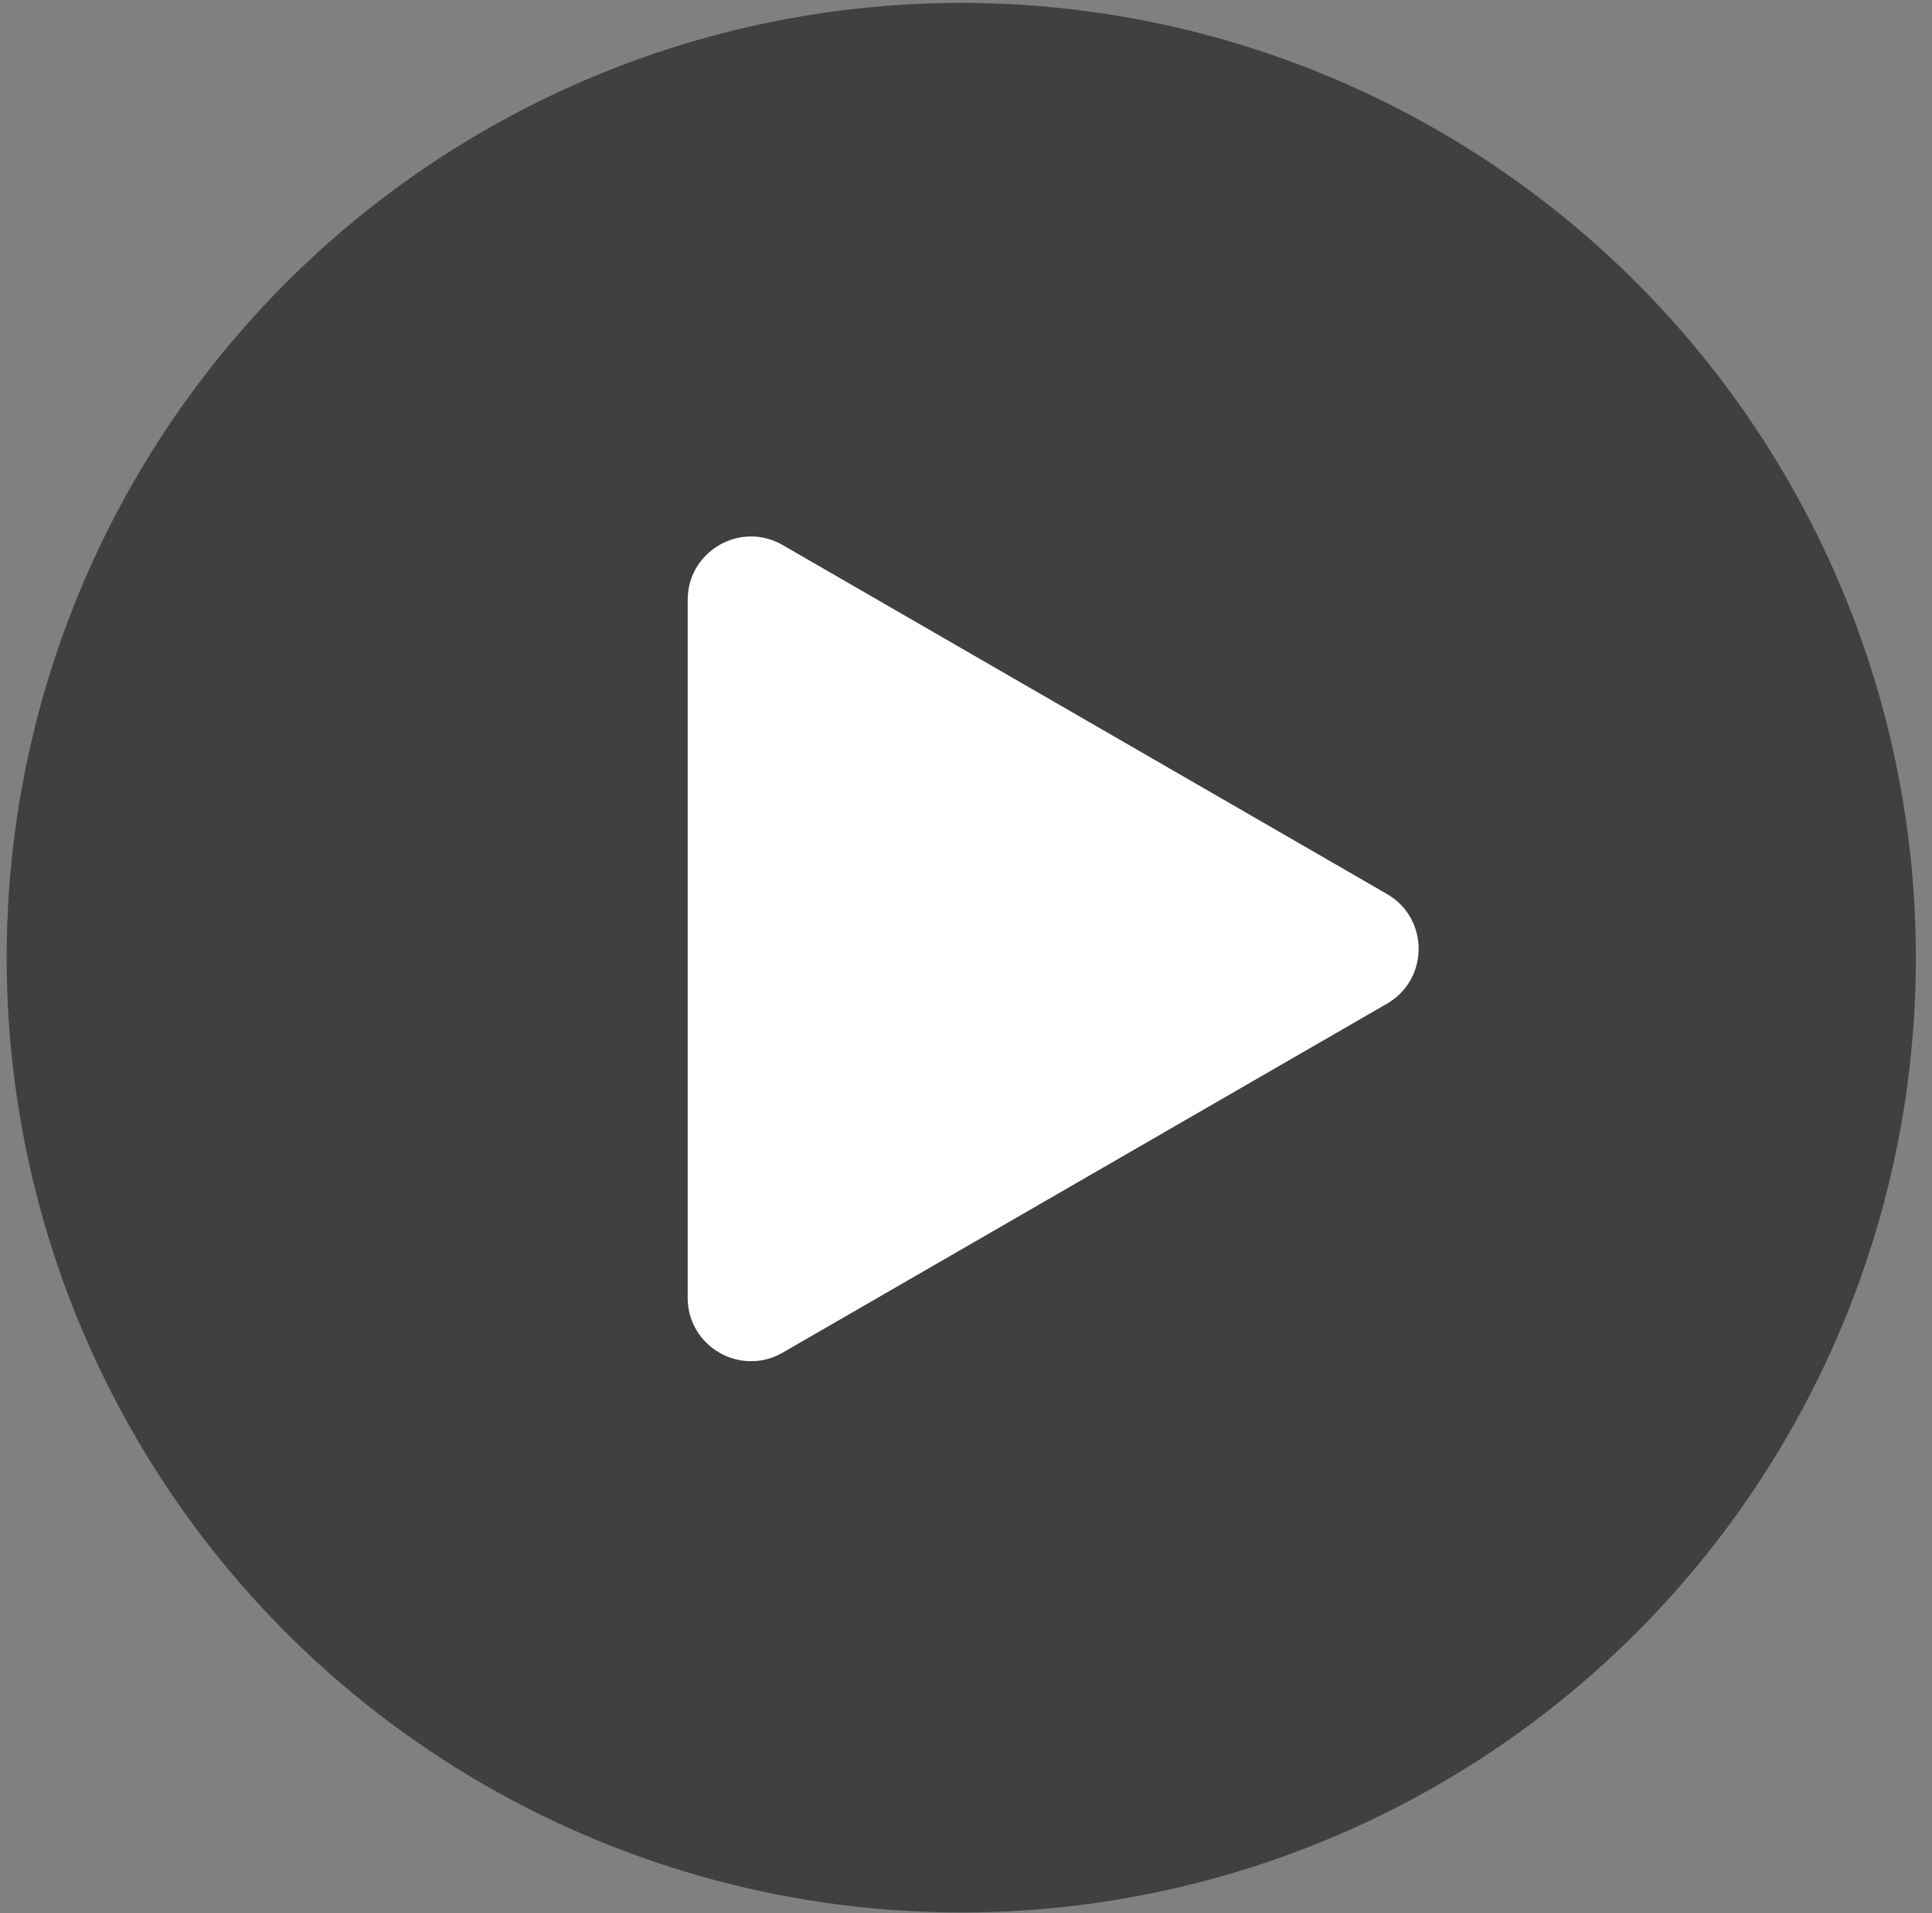
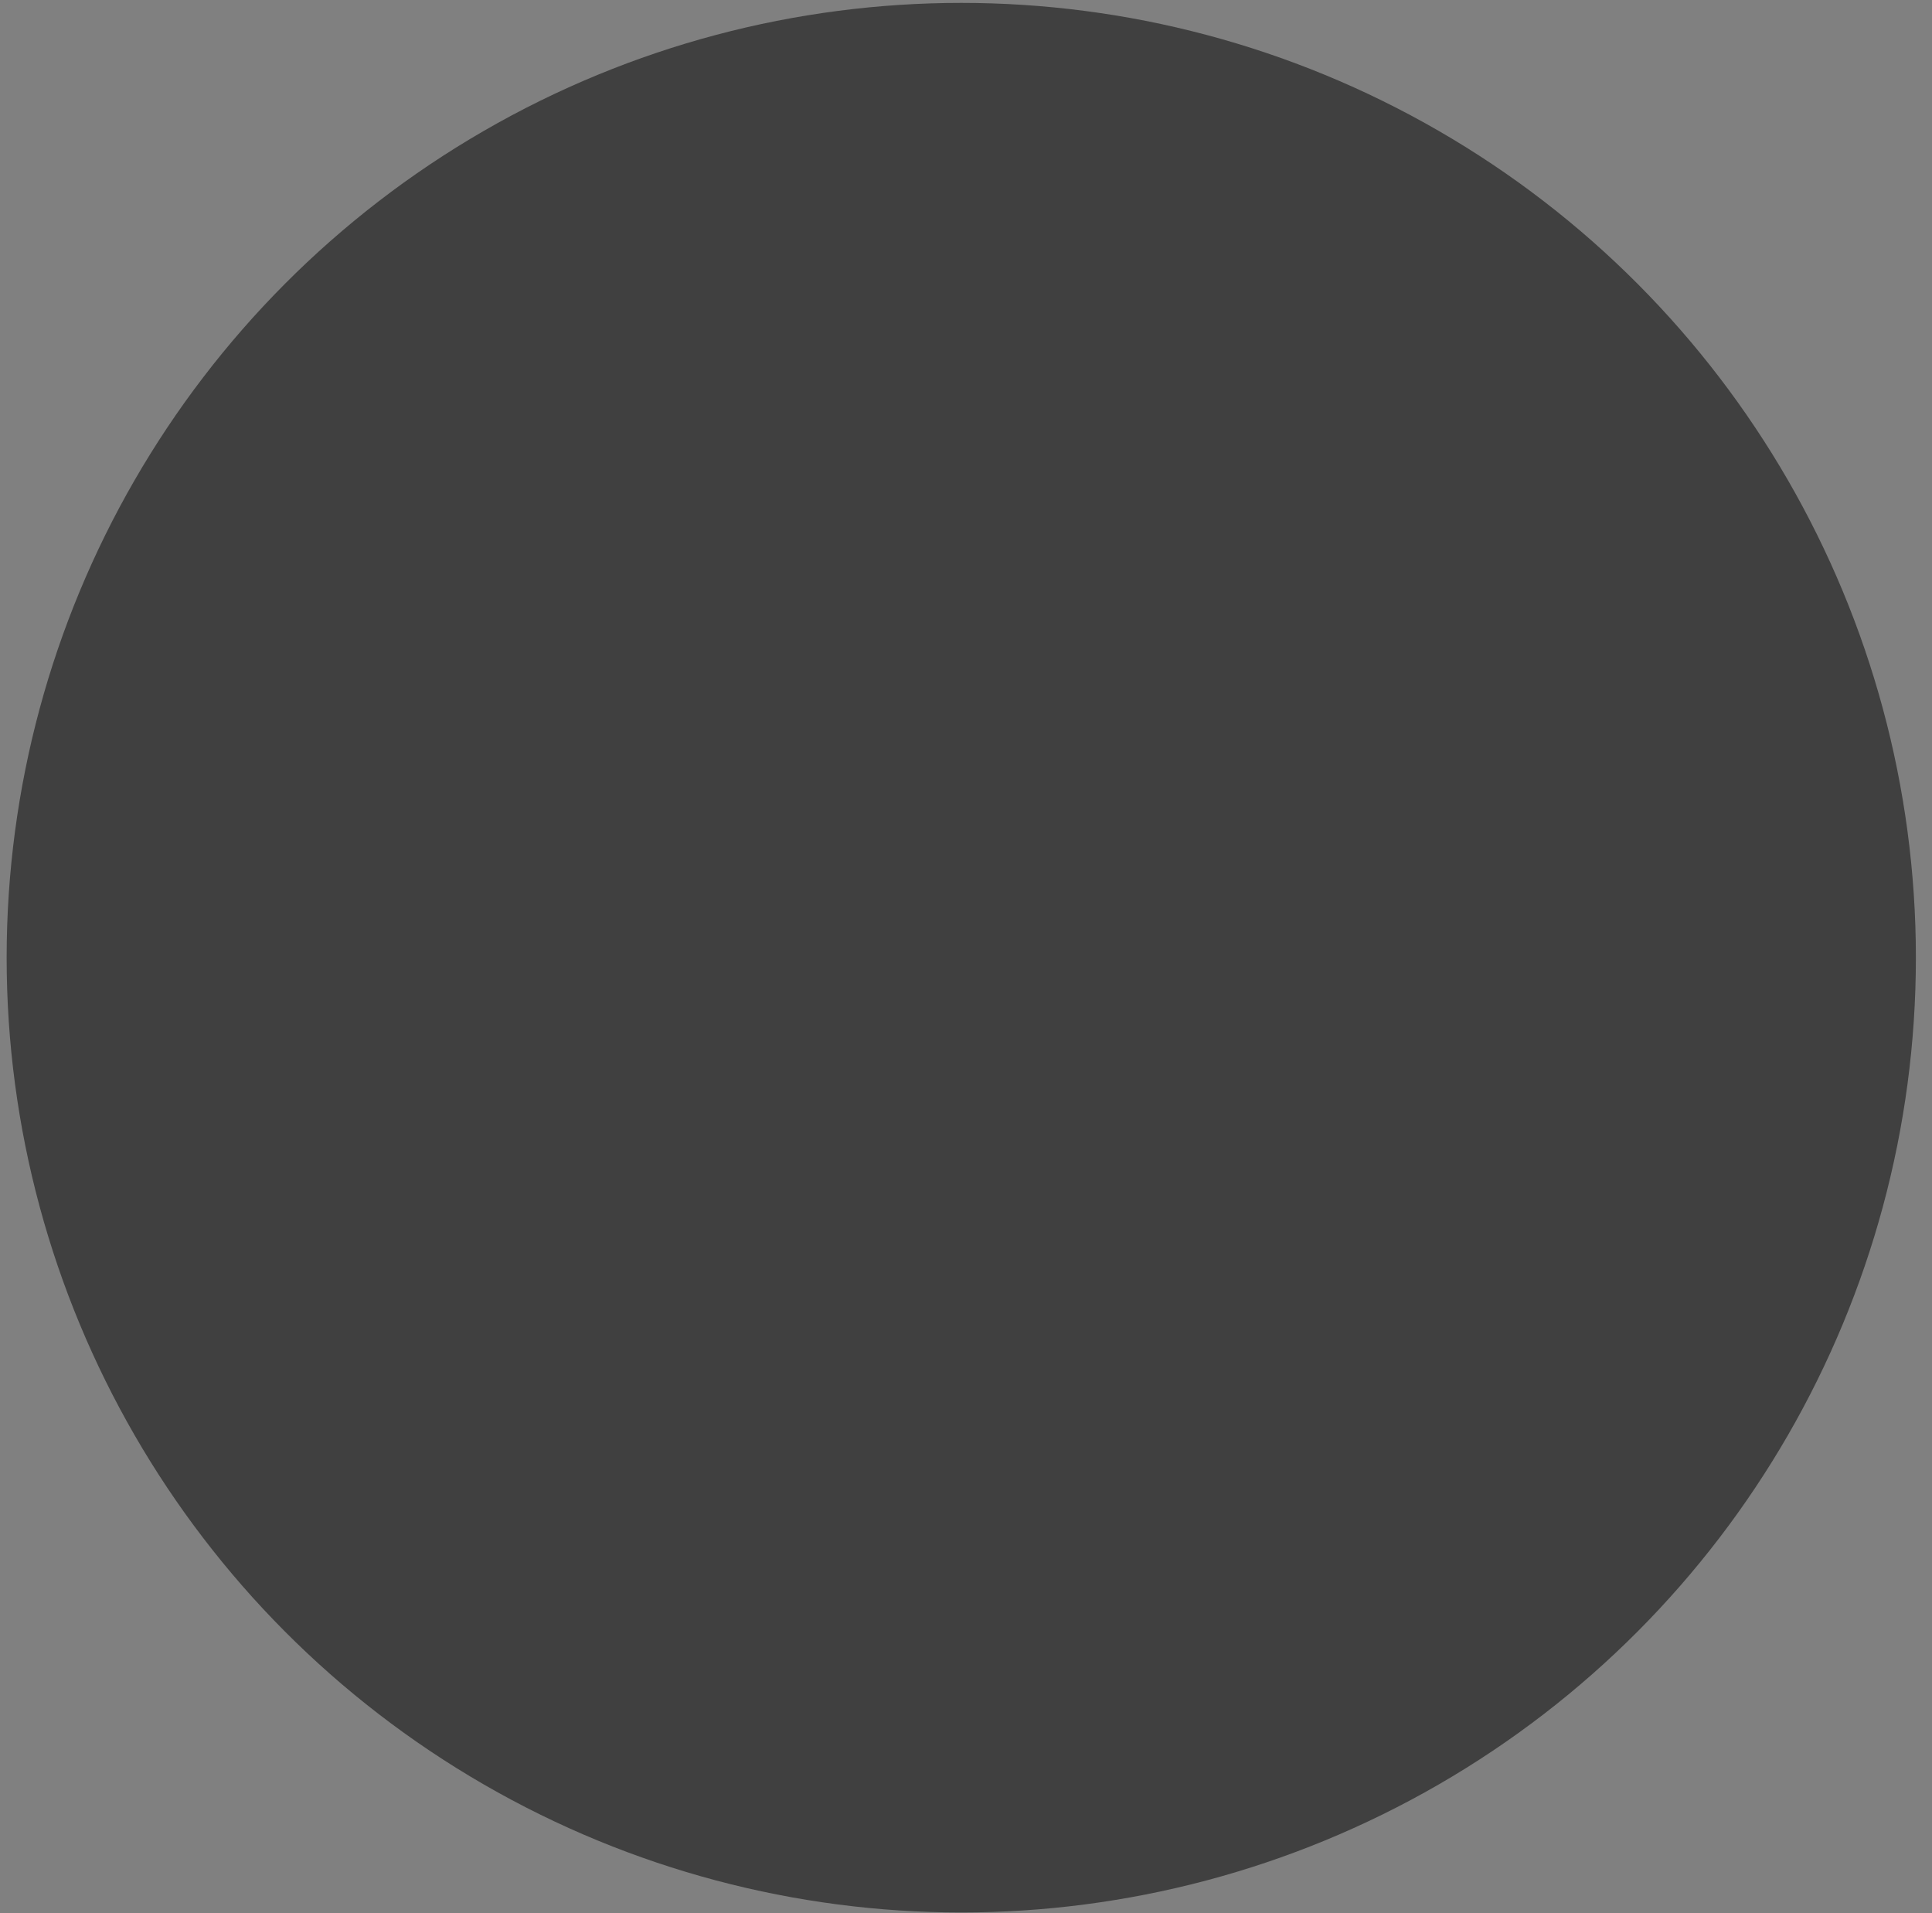
<svg xmlns="http://www.w3.org/2000/svg" width="100" height="99" viewBox="0 0 100 99" fill="none">
  <rect x="0" y="0" width="100" height="99" fill="#808080" stroke="none" />
  <circle cx="49.755" cy="49.561" r="49.411" fill="black" fill-opacity="0.5" />
-   <path d="M71.788 46.265C73.974 47.527 73.974 50.681 71.788 51.943L40.511 70.001C38.325 71.262 35.594 69.685 35.594 67.162L35.594 31.046C35.594 28.522 38.325 26.945 40.511 28.207L71.788 46.265Z" fill="white" />
</svg>